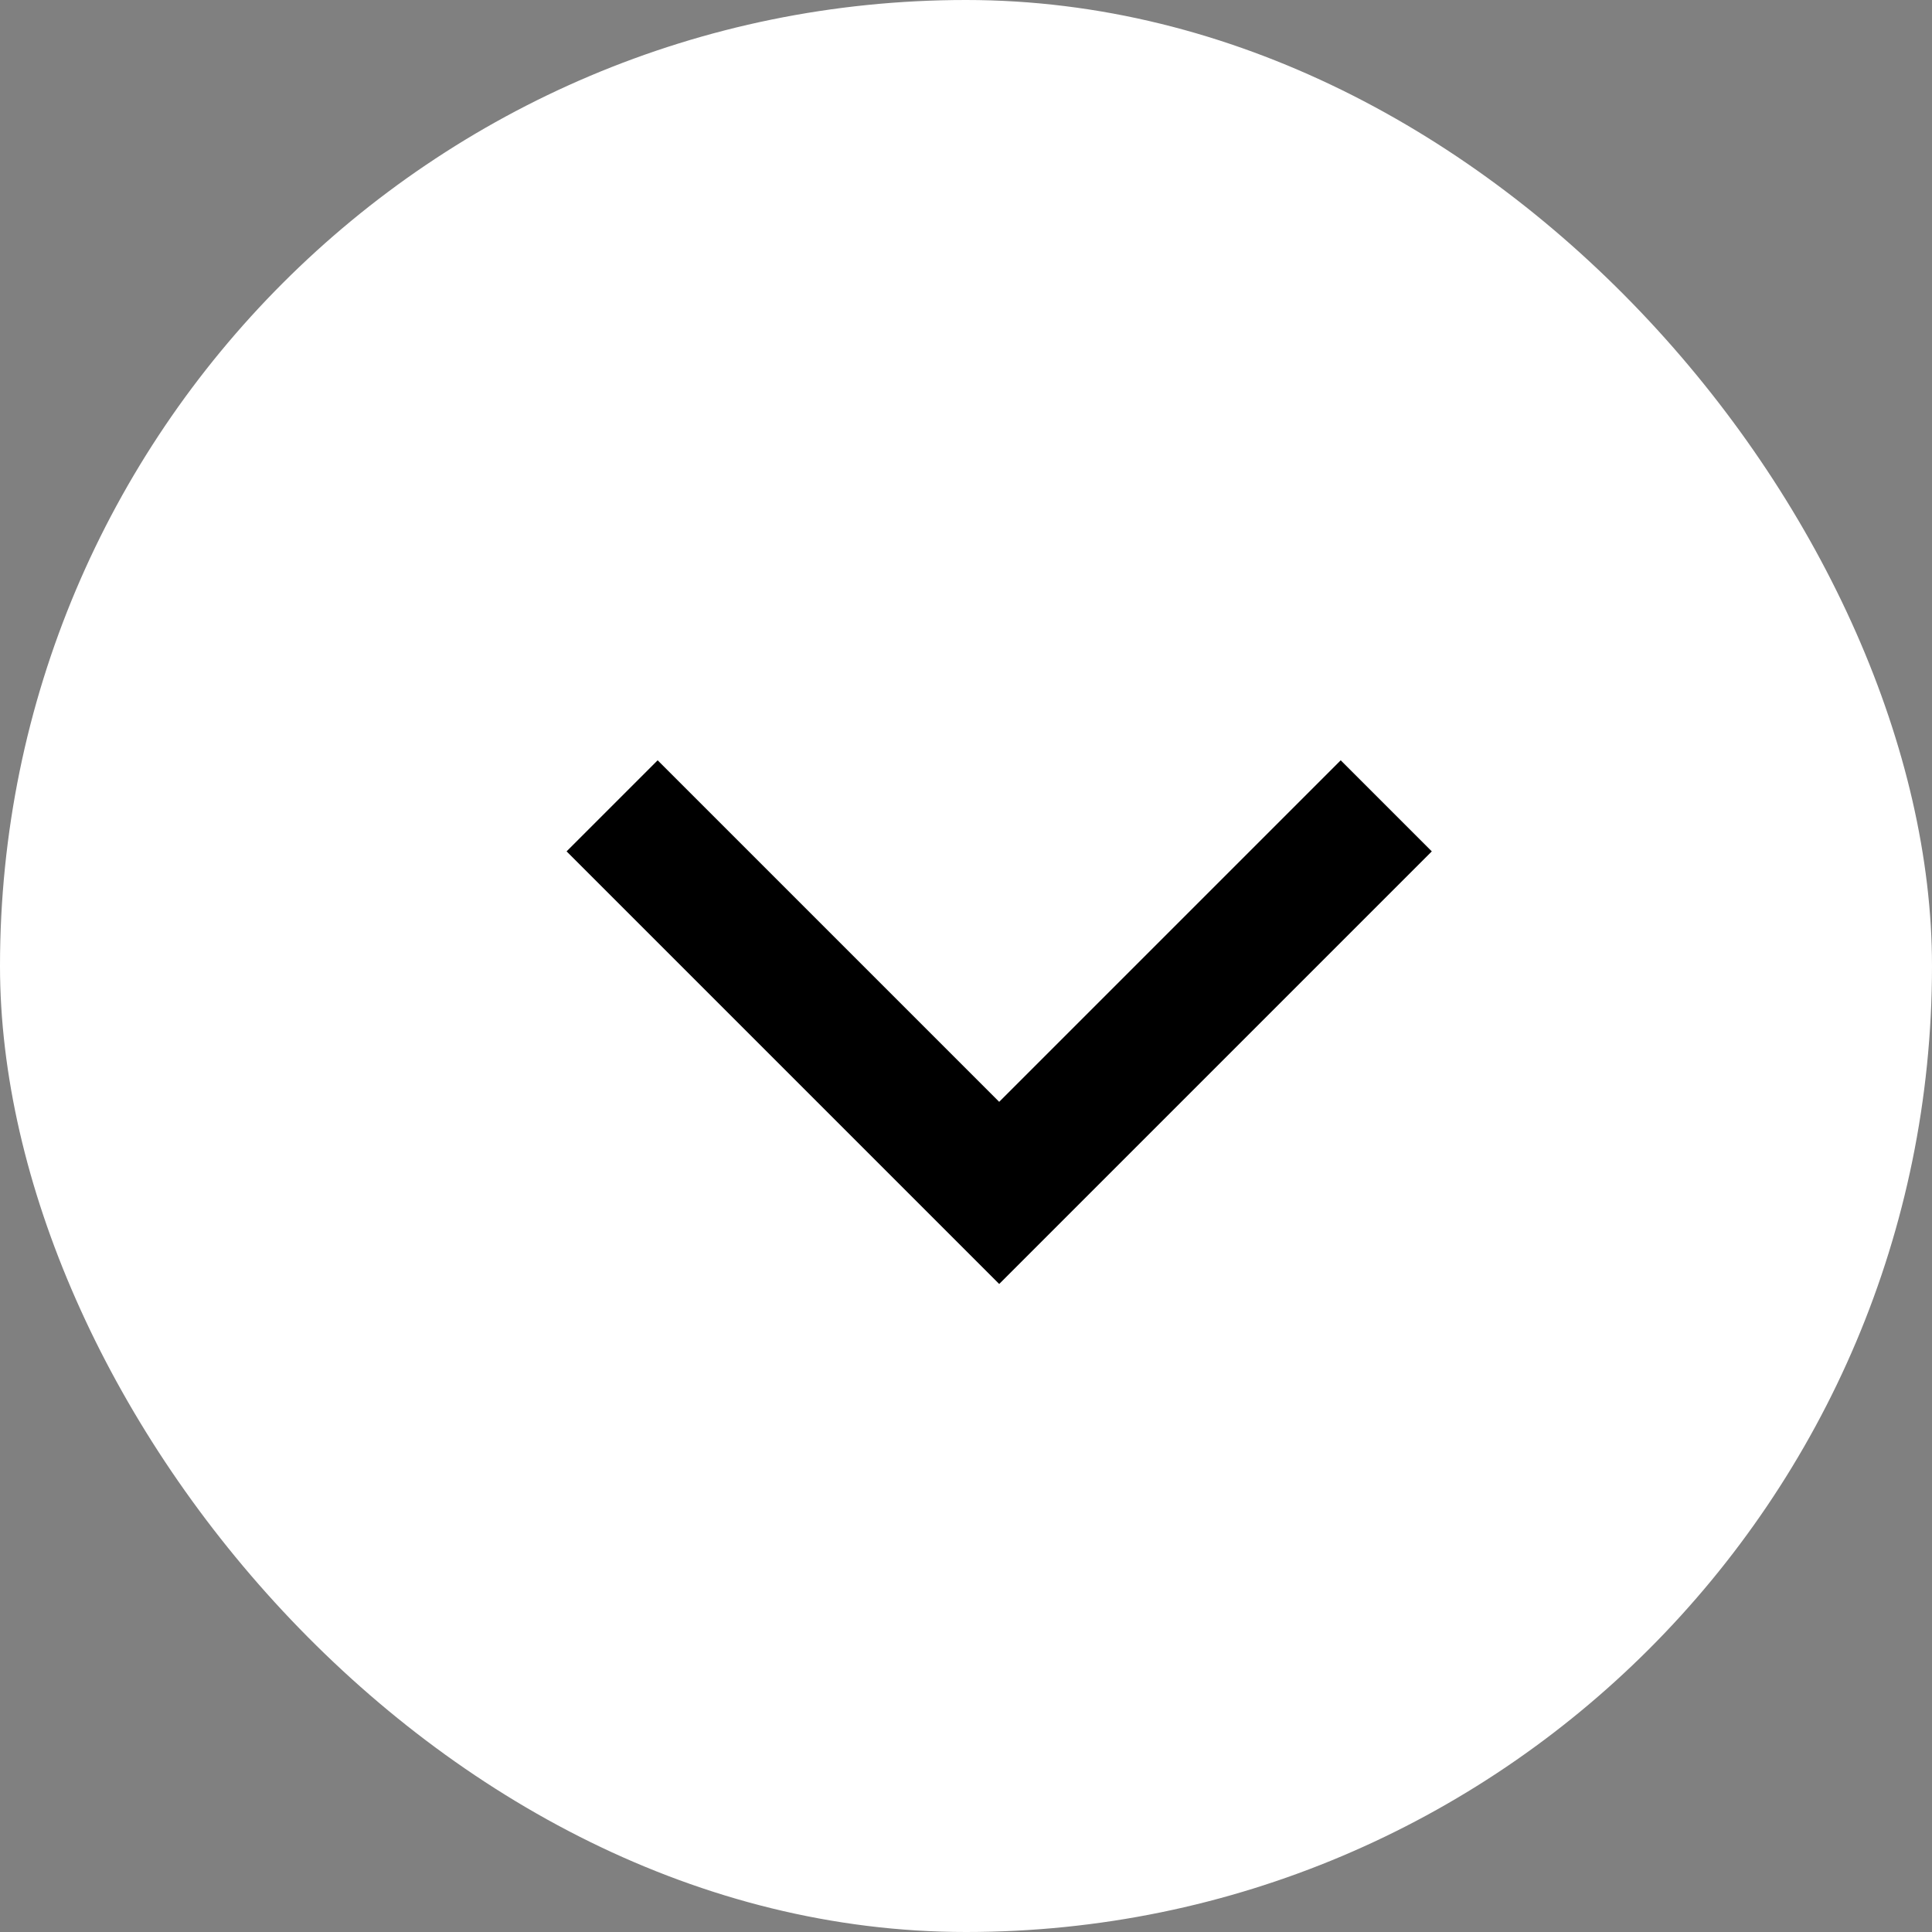
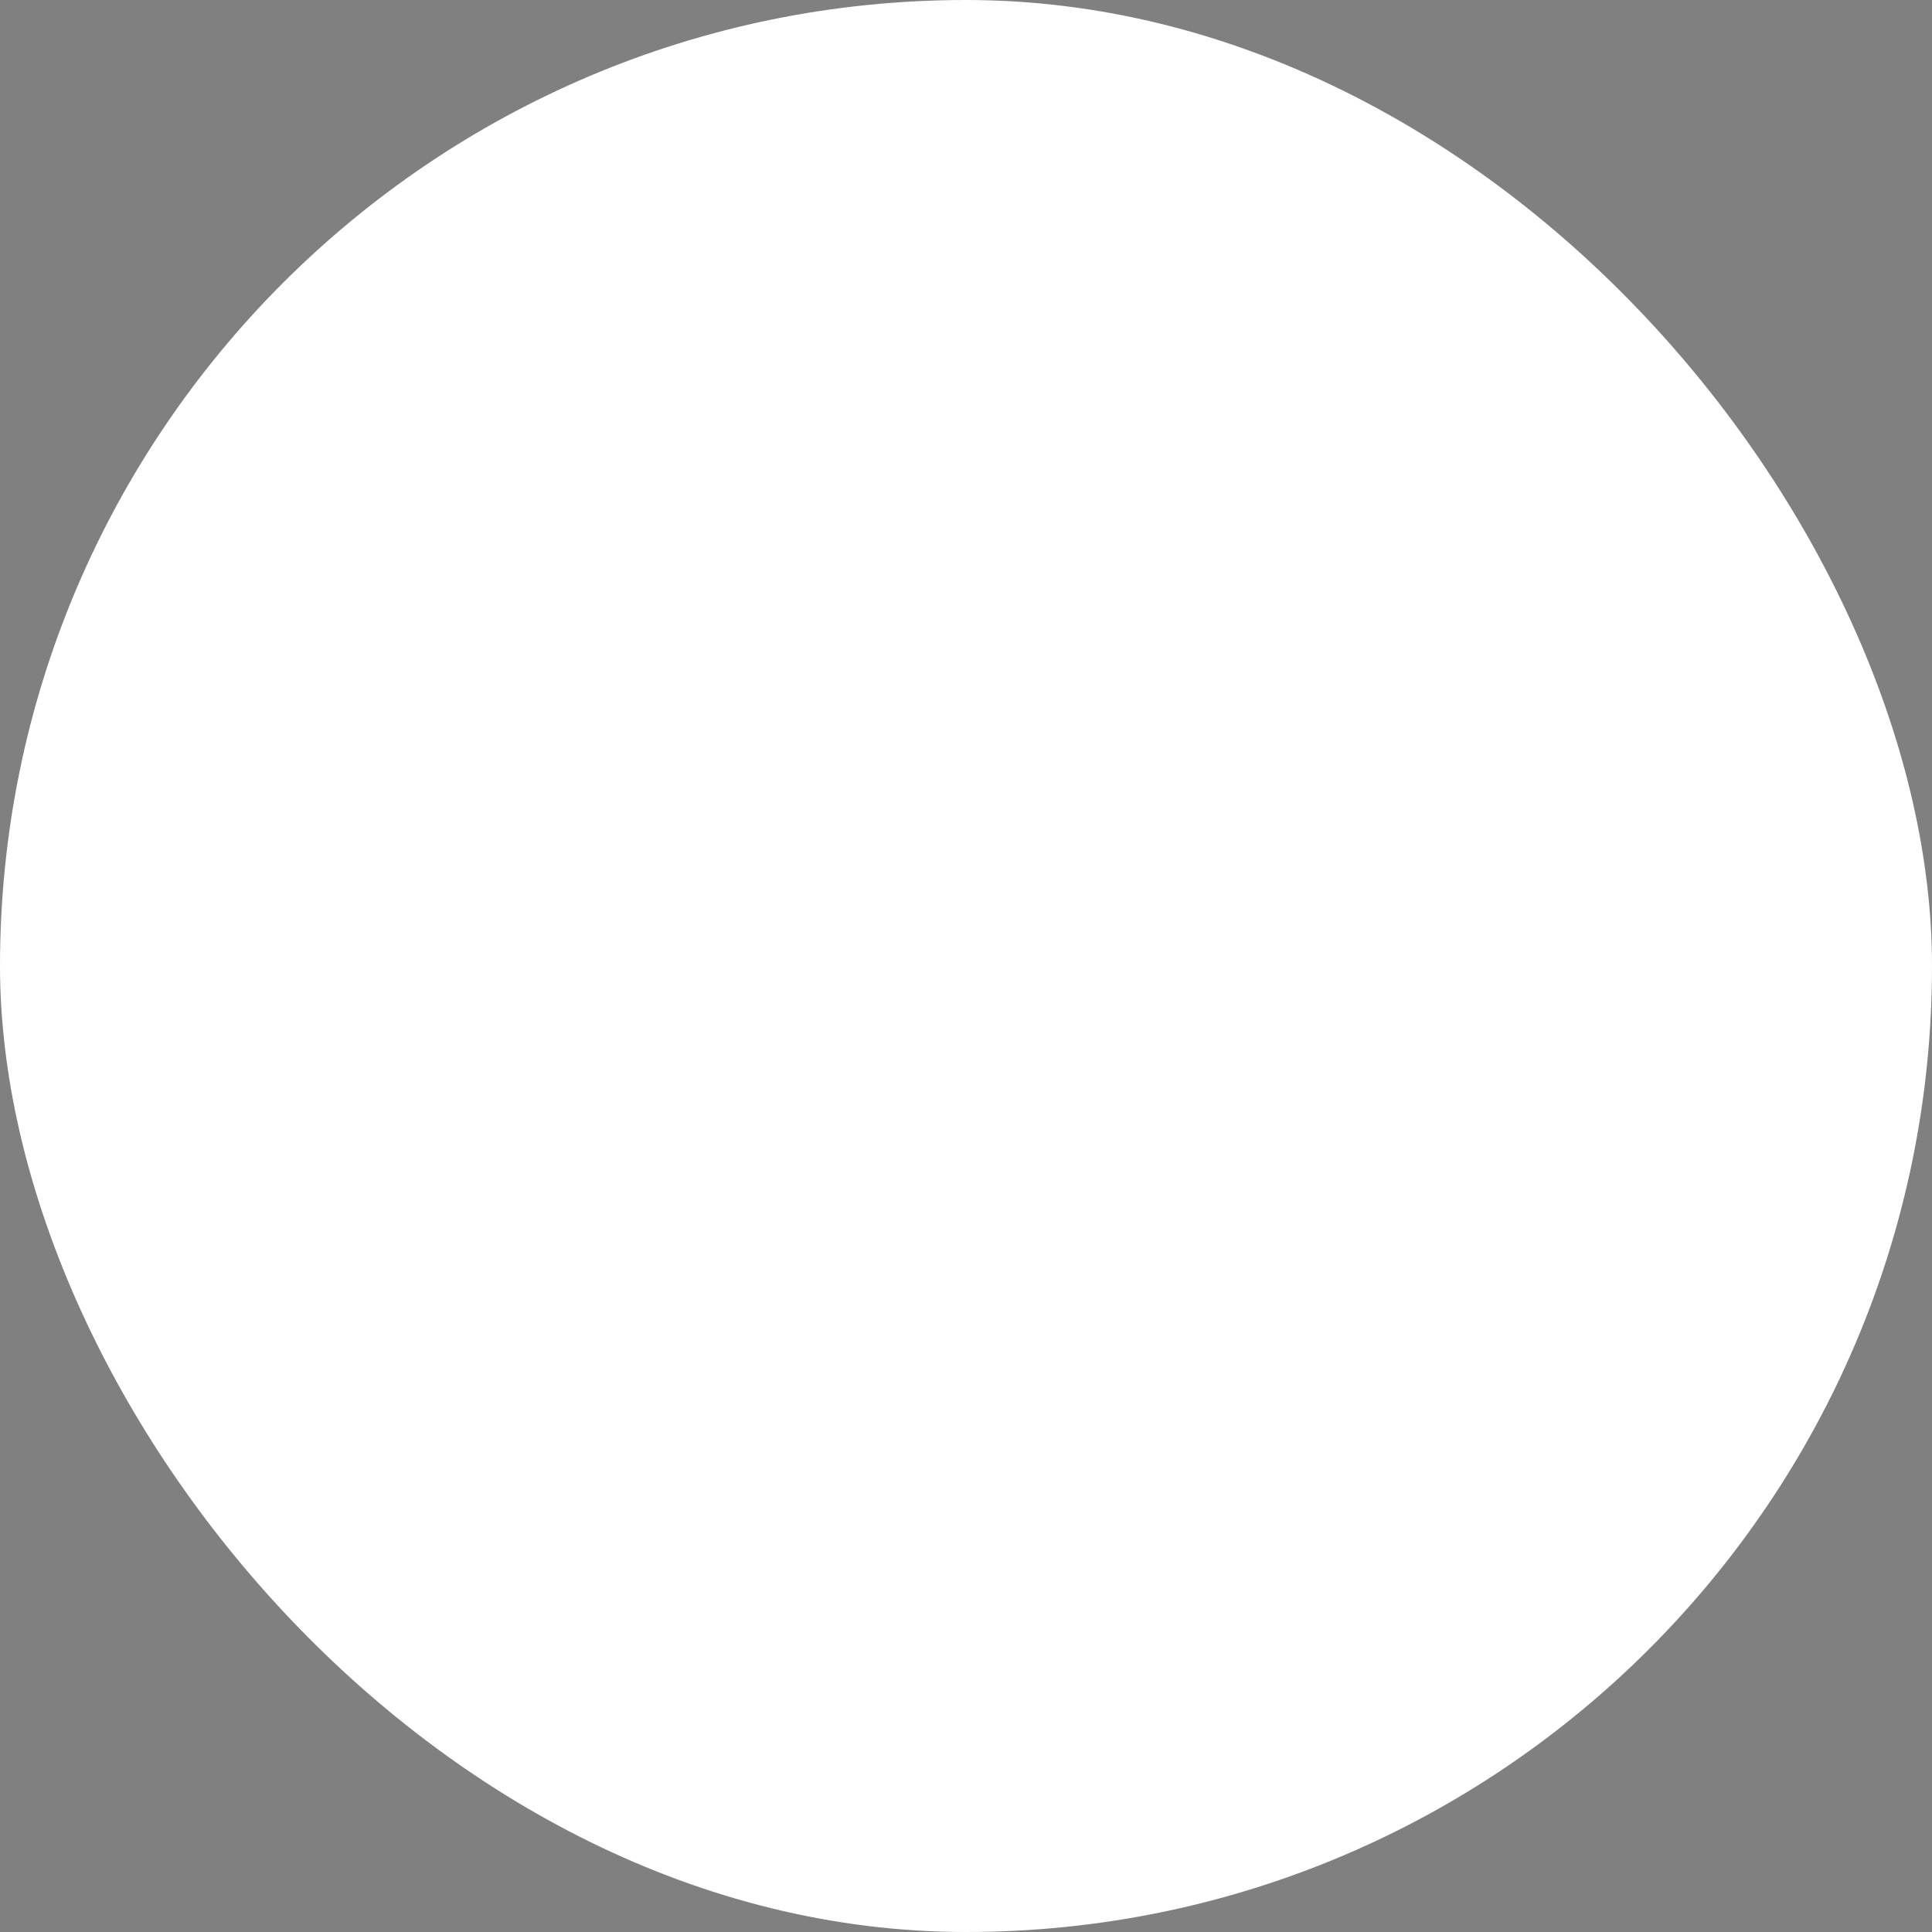
<svg xmlns="http://www.w3.org/2000/svg" width="30" height="30" viewBox="0 0 30 30">
  <rect x="0" y="0" width="30" height="30" fill="#808080" stroke="none" />
  <g id="Group_353" data-name="Group 353" transform="translate(-214 -238)">
    <rect id="Rectangle_164" data-name="Rectangle 164" width="30" height="30" rx="15" transform="translate(214 238)" fill="#fff" />
-     <path id="Path_143" data-name="Path 143" d="M10.5,10.5H19V19" transform="translate(250.375 250.513) rotate(135)" fill="none" stroke="#000" stroke-width="2" />
  </g>
</svg>